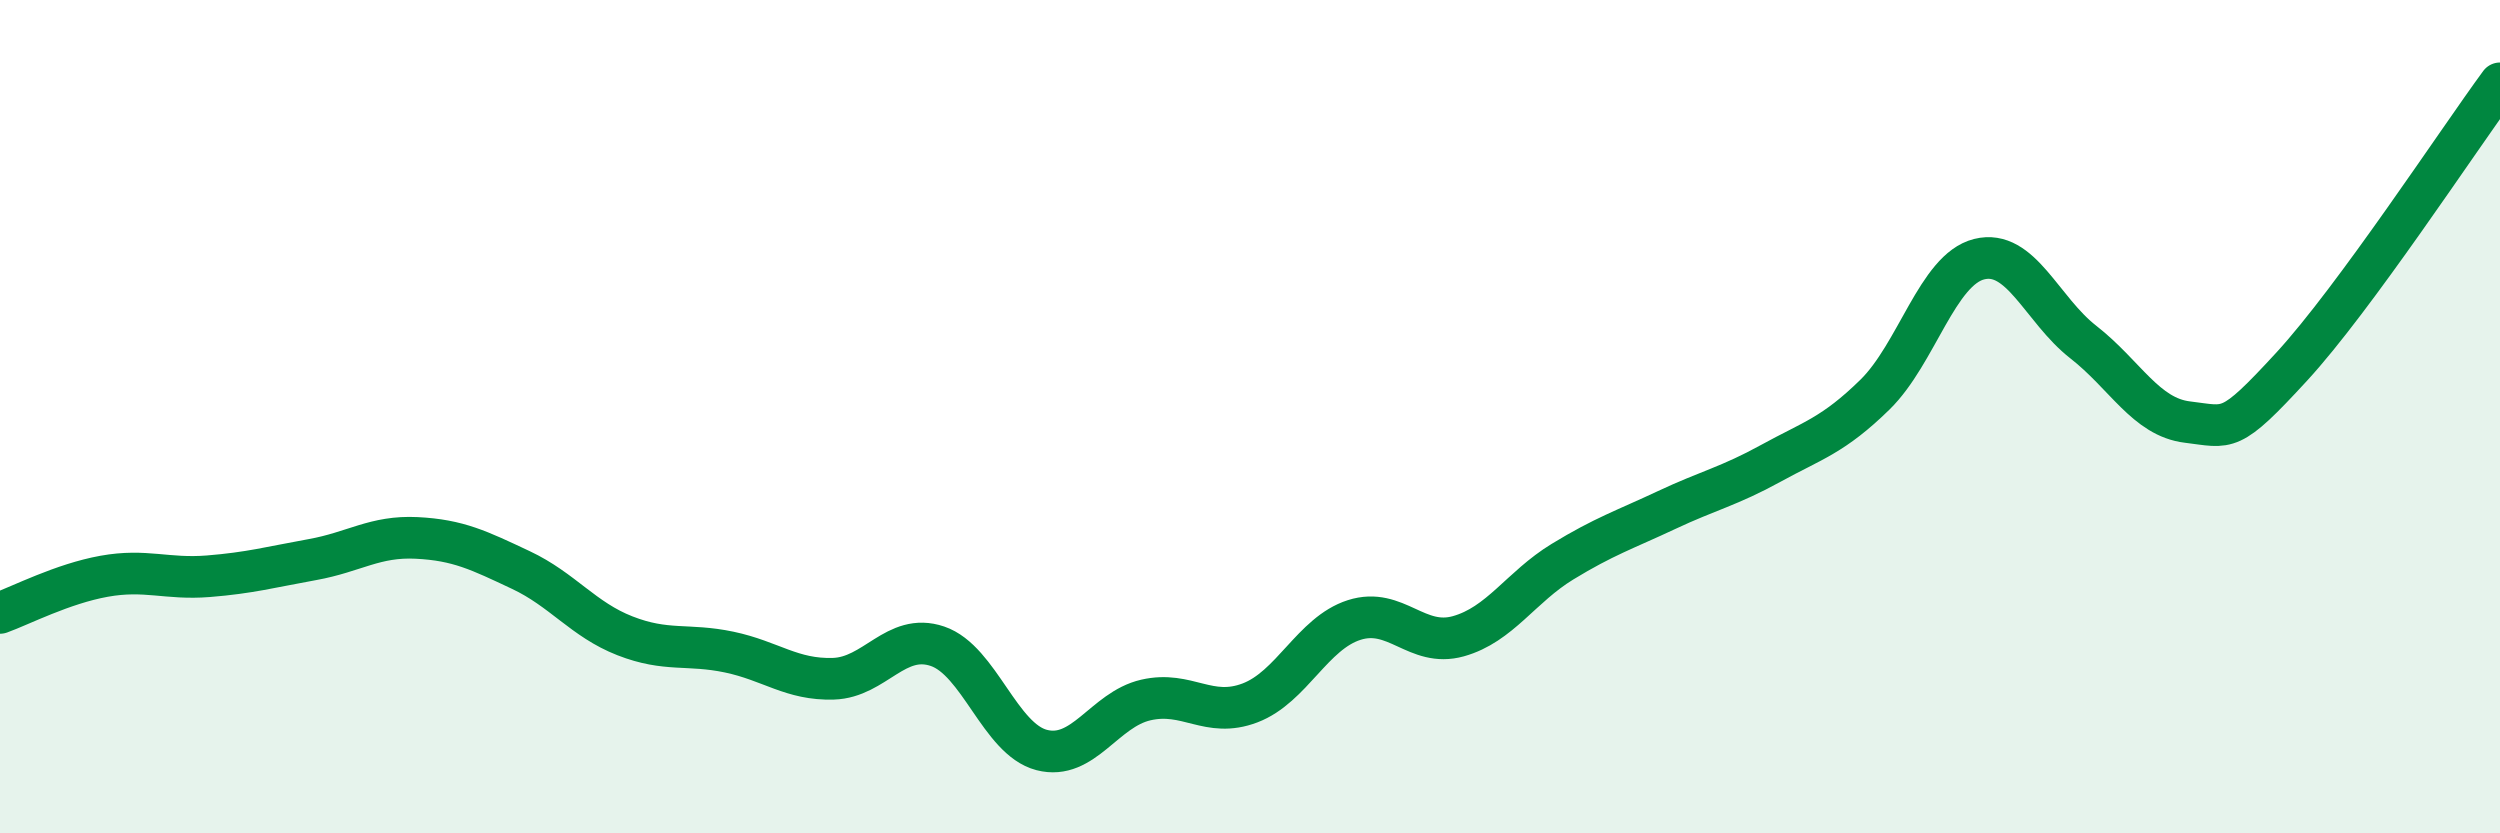
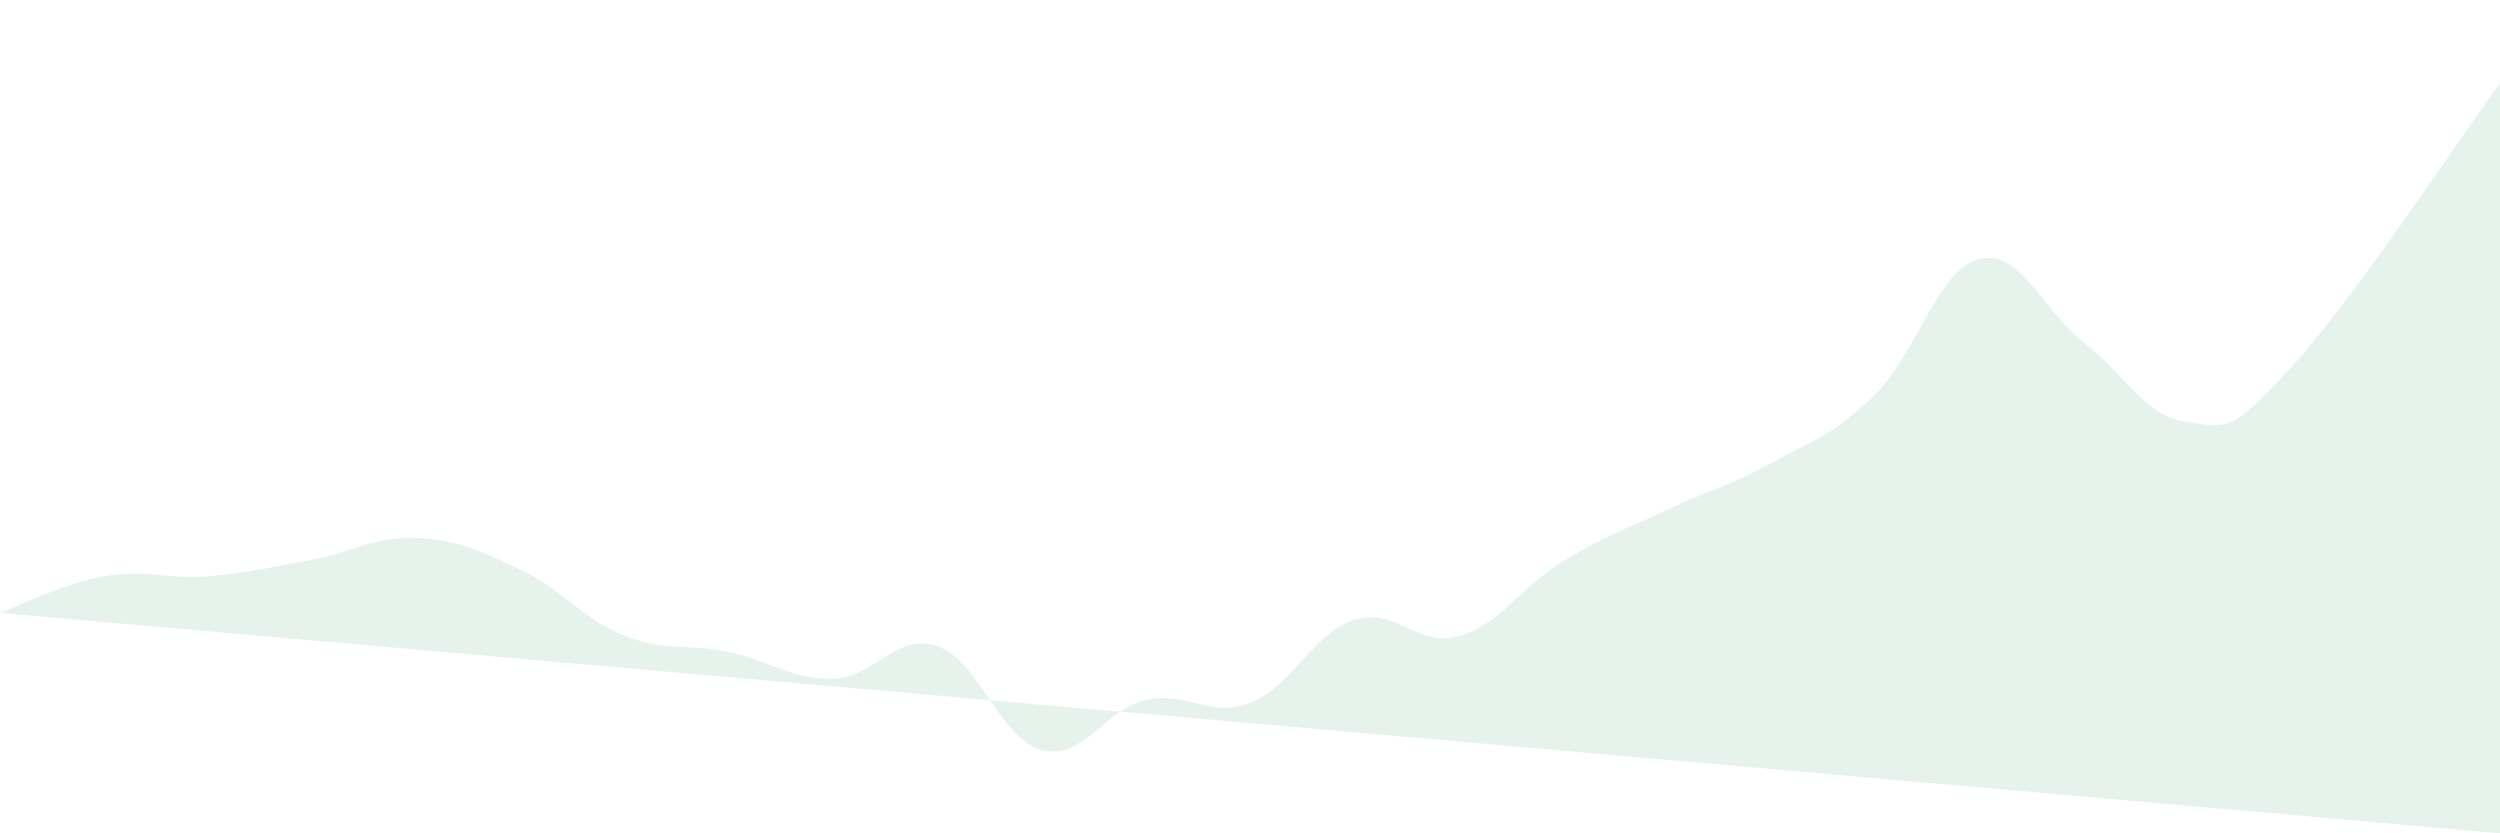
<svg xmlns="http://www.w3.org/2000/svg" width="60" height="20" viewBox="0 0 60 20">
-   <path d="M 0,14.71 C 0.5,14.53 1.5,14.01 2.5,13.83 C 3.5,13.65 4,13.91 5,13.83 C 6,13.75 6.5,13.61 7.5,13.43 C 8.5,13.25 9,12.86 10,12.91 C 11,12.96 11.5,13.21 12.5,13.68 C 13.5,14.15 14,14.87 15,15.26 C 16,15.65 16.5,15.44 17.5,15.65 C 18.5,15.86 19,16.32 20,16.29 C 21,16.26 21.5,15.17 22.5,15.51 C 23.5,15.85 24,17.74 25,18 C 26,18.26 26.5,17.03 27.5,16.8 C 28.5,16.57 29,17.25 30,16.87 C 31,16.49 31.5,15.2 32.5,14.88 C 33.5,14.56 34,15.55 35,15.27 C 36,14.99 36.5,14.09 37.5,13.48 C 38.5,12.87 39,12.71 40,12.24 C 41,11.77 41.5,11.67 42.5,11.12 C 43.5,10.57 44,10.45 45,9.47 C 46,8.49 46.5,6.47 47.5,6.22 C 48.5,5.97 49,7.43 50,8.21 C 51,8.99 51.5,10.01 52.5,10.13 C 53.5,10.25 53.5,10.43 55,8.8 C 56.5,7.17 59,3.36 60,2L60 20L0 20Z" fill="#008740" opacity="0.1" stroke-linecap="round" stroke-linejoin="round" />
-   <path d="M 0,14.71 C 0.5,14.53 1.5,14.01 2.5,13.83 C 3.5,13.65 4,13.91 5,13.83 C 6,13.75 6.5,13.61 7.5,13.43 C 8.5,13.25 9,12.86 10,12.91 C 11,12.96 11.5,13.21 12.5,13.68 C 13.5,14.15 14,14.87 15,15.26 C 16,15.65 16.5,15.44 17.5,15.65 C 18.5,15.86 19,16.32 20,16.29 C 21,16.26 21.5,15.17 22.5,15.51 C 23.5,15.85 24,17.74 25,18 C 26,18.26 26.5,17.03 27.5,16.8 C 28.5,16.57 29,17.25 30,16.87 C 31,16.49 31.5,15.2 32.5,14.88 C 33.5,14.56 34,15.55 35,15.27 C 36,14.99 36.5,14.09 37.5,13.48 C 38.5,12.87 39,12.71 40,12.24 C 41,11.77 41.5,11.67 42.5,11.12 C 43.5,10.57 44,10.45 45,9.47 C 46,8.49 46.5,6.47 47.5,6.22 C 48.5,5.97 49,7.43 50,8.21 C 51,8.99 51.5,10.01 52.5,10.13 C 53.5,10.25 53.5,10.43 55,8.8 C 56.5,7.17 59,3.36 60,2" stroke="#008740" stroke-width="1" fill="none" stroke-linecap="round" stroke-linejoin="round" />
+   <path d="M 0,14.71 C 0.5,14.53 1.5,14.01 2.5,13.83 C 3.5,13.65 4,13.91 5,13.83 C 6,13.75 6.5,13.61 7.5,13.43 C 8.5,13.25 9,12.86 10,12.91 C 11,12.96 11.5,13.21 12.5,13.68 C 13.5,14.15 14,14.87 15,15.26 C 16,15.65 16.5,15.44 17.5,15.65 C 18.5,15.86 19,16.32 20,16.29 C 21,16.26 21.5,15.17 22.5,15.51 C 23.5,15.85 24,17.74 25,18 C 26,18.26 26.5,17.03 27.5,16.8 C 28.5,16.57 29,17.25 30,16.87 C 31,16.49 31.5,15.2 32.5,14.88 C 33.5,14.56 34,15.55 35,15.27 C 36,14.99 36.5,14.09 37.5,13.48 C 38.5,12.87 39,12.71 40,12.24 C 41,11.77 41.5,11.67 42.5,11.12 C 43.5,10.57 44,10.45 45,9.47 C 46,8.49 46.5,6.47 47.5,6.22 C 48.5,5.97 49,7.43 50,8.21 C 51,8.99 51.5,10.01 52.5,10.13 C 53.5,10.25 53.5,10.43 55,8.8 C 56.5,7.17 59,3.36 60,2L60 20Z" fill="#008740" opacity="0.1" stroke-linecap="round" stroke-linejoin="round" />
</svg>